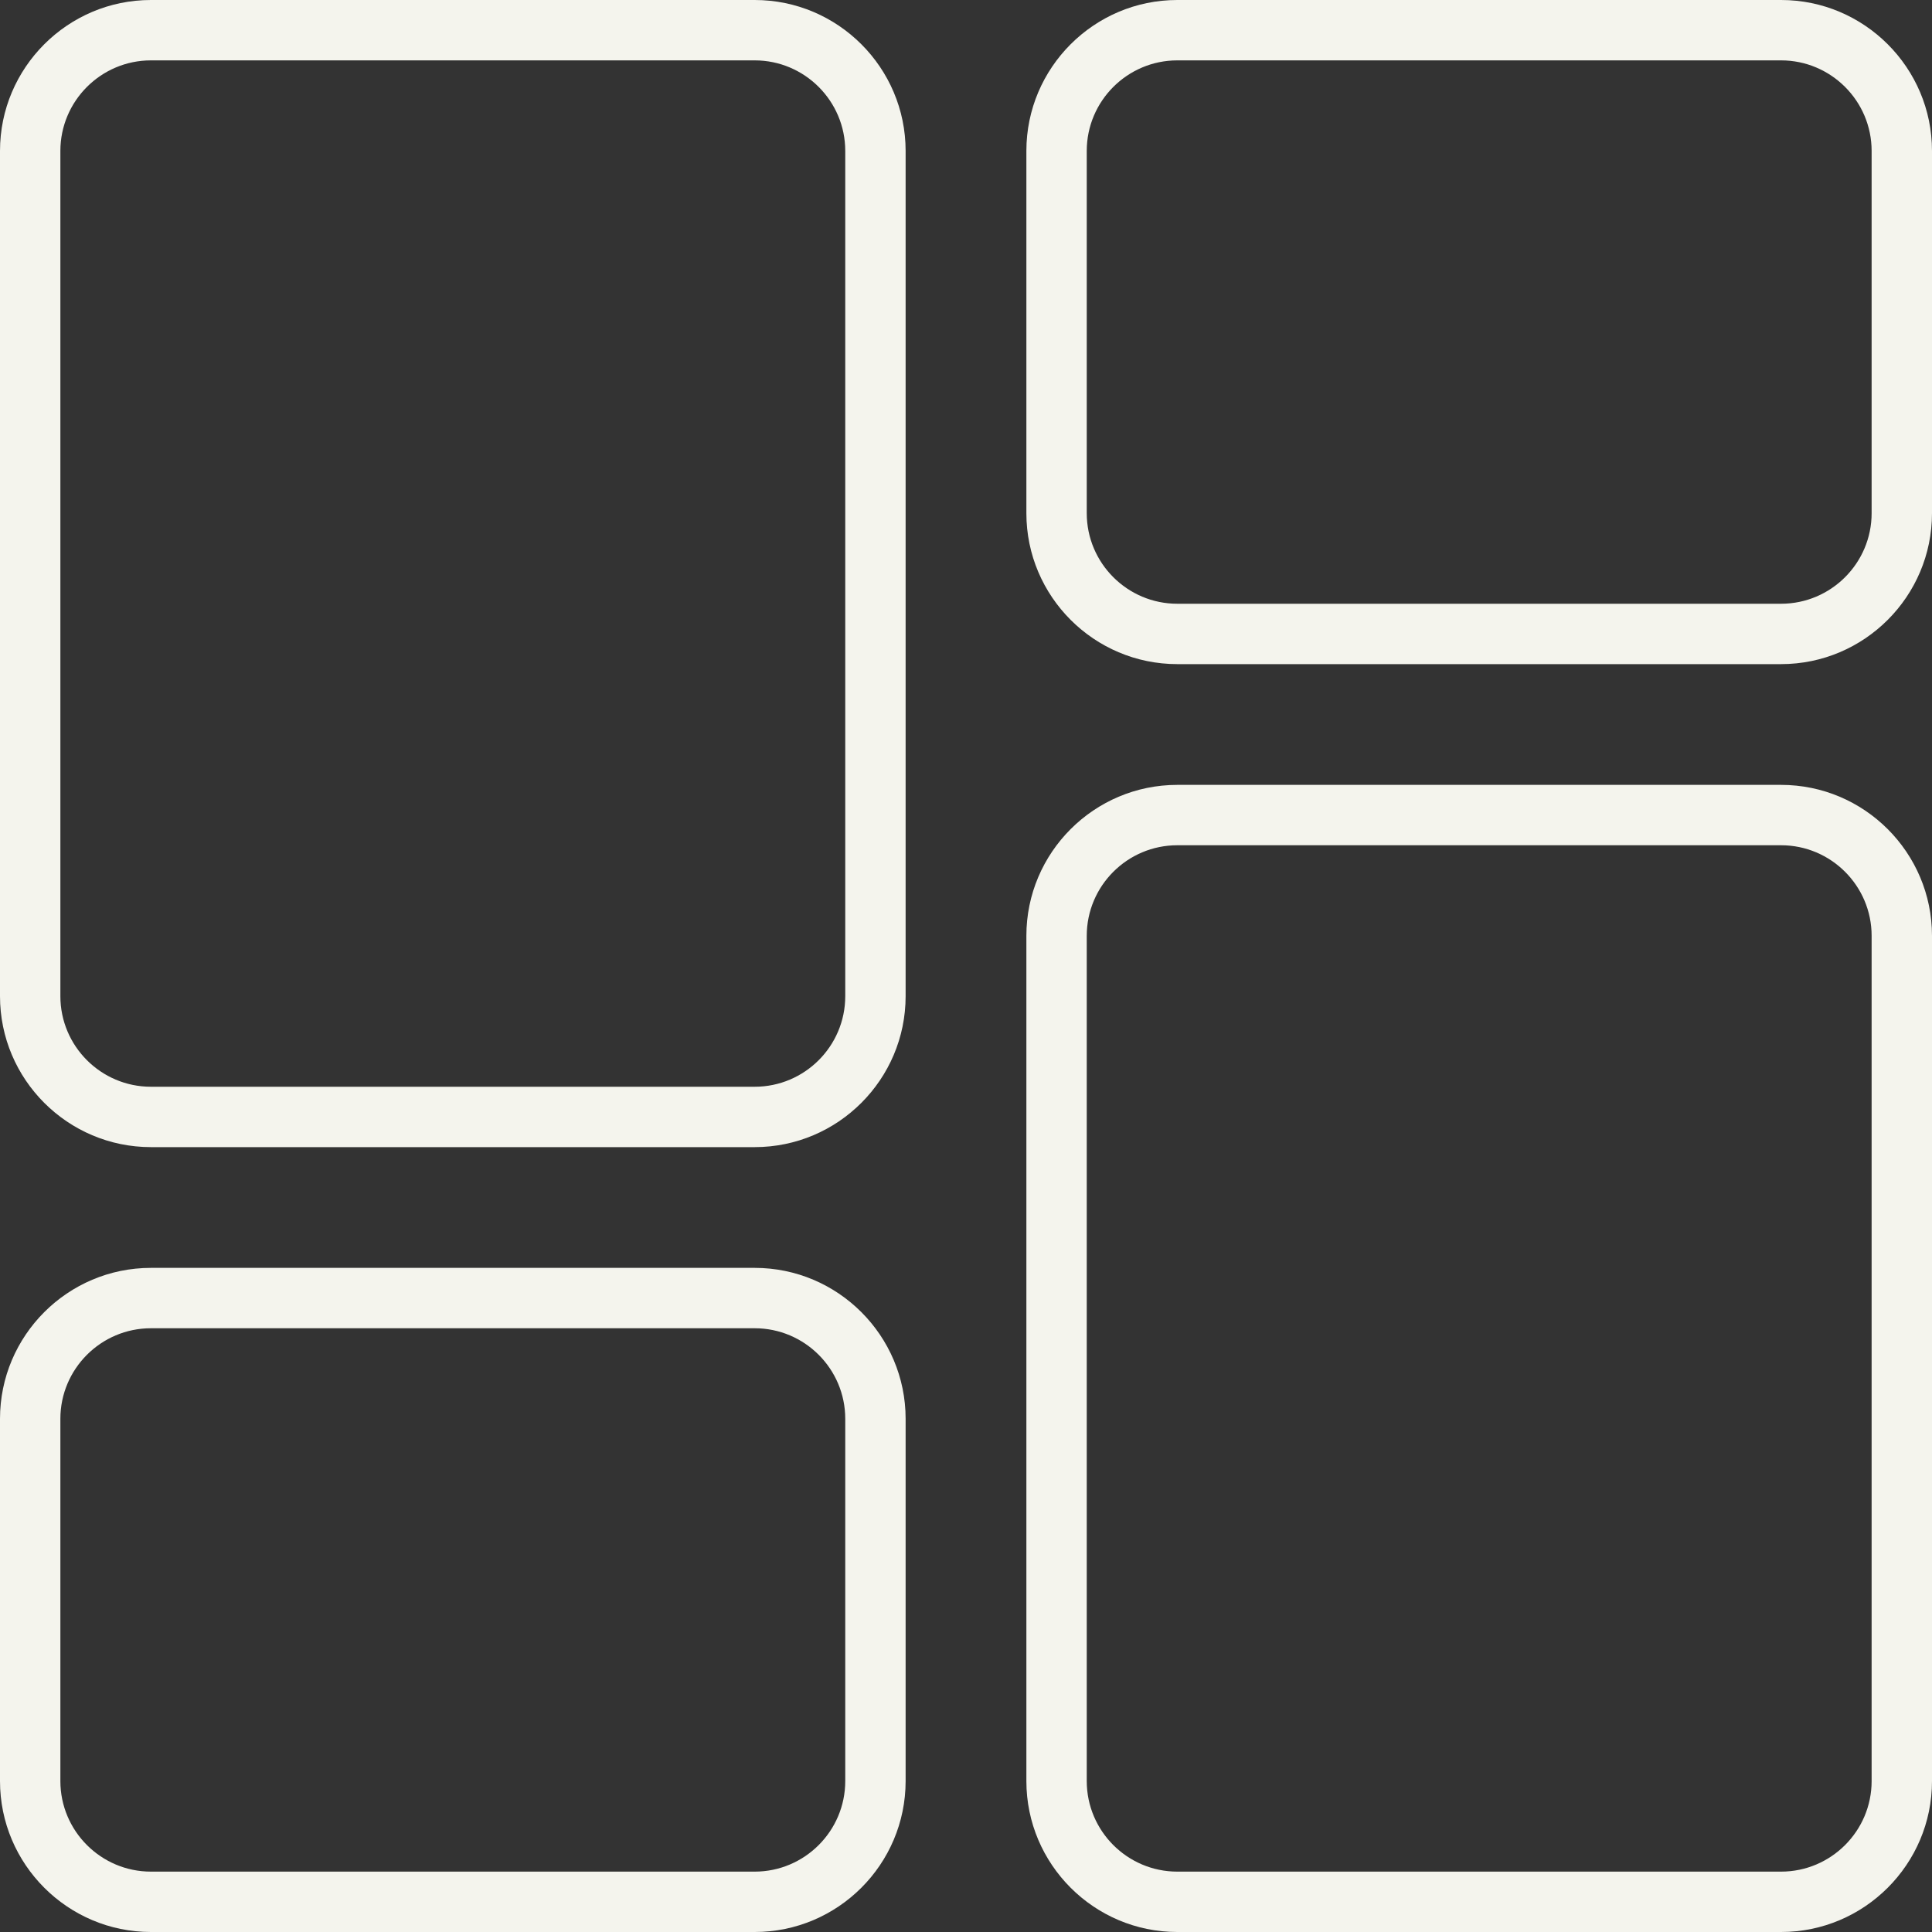
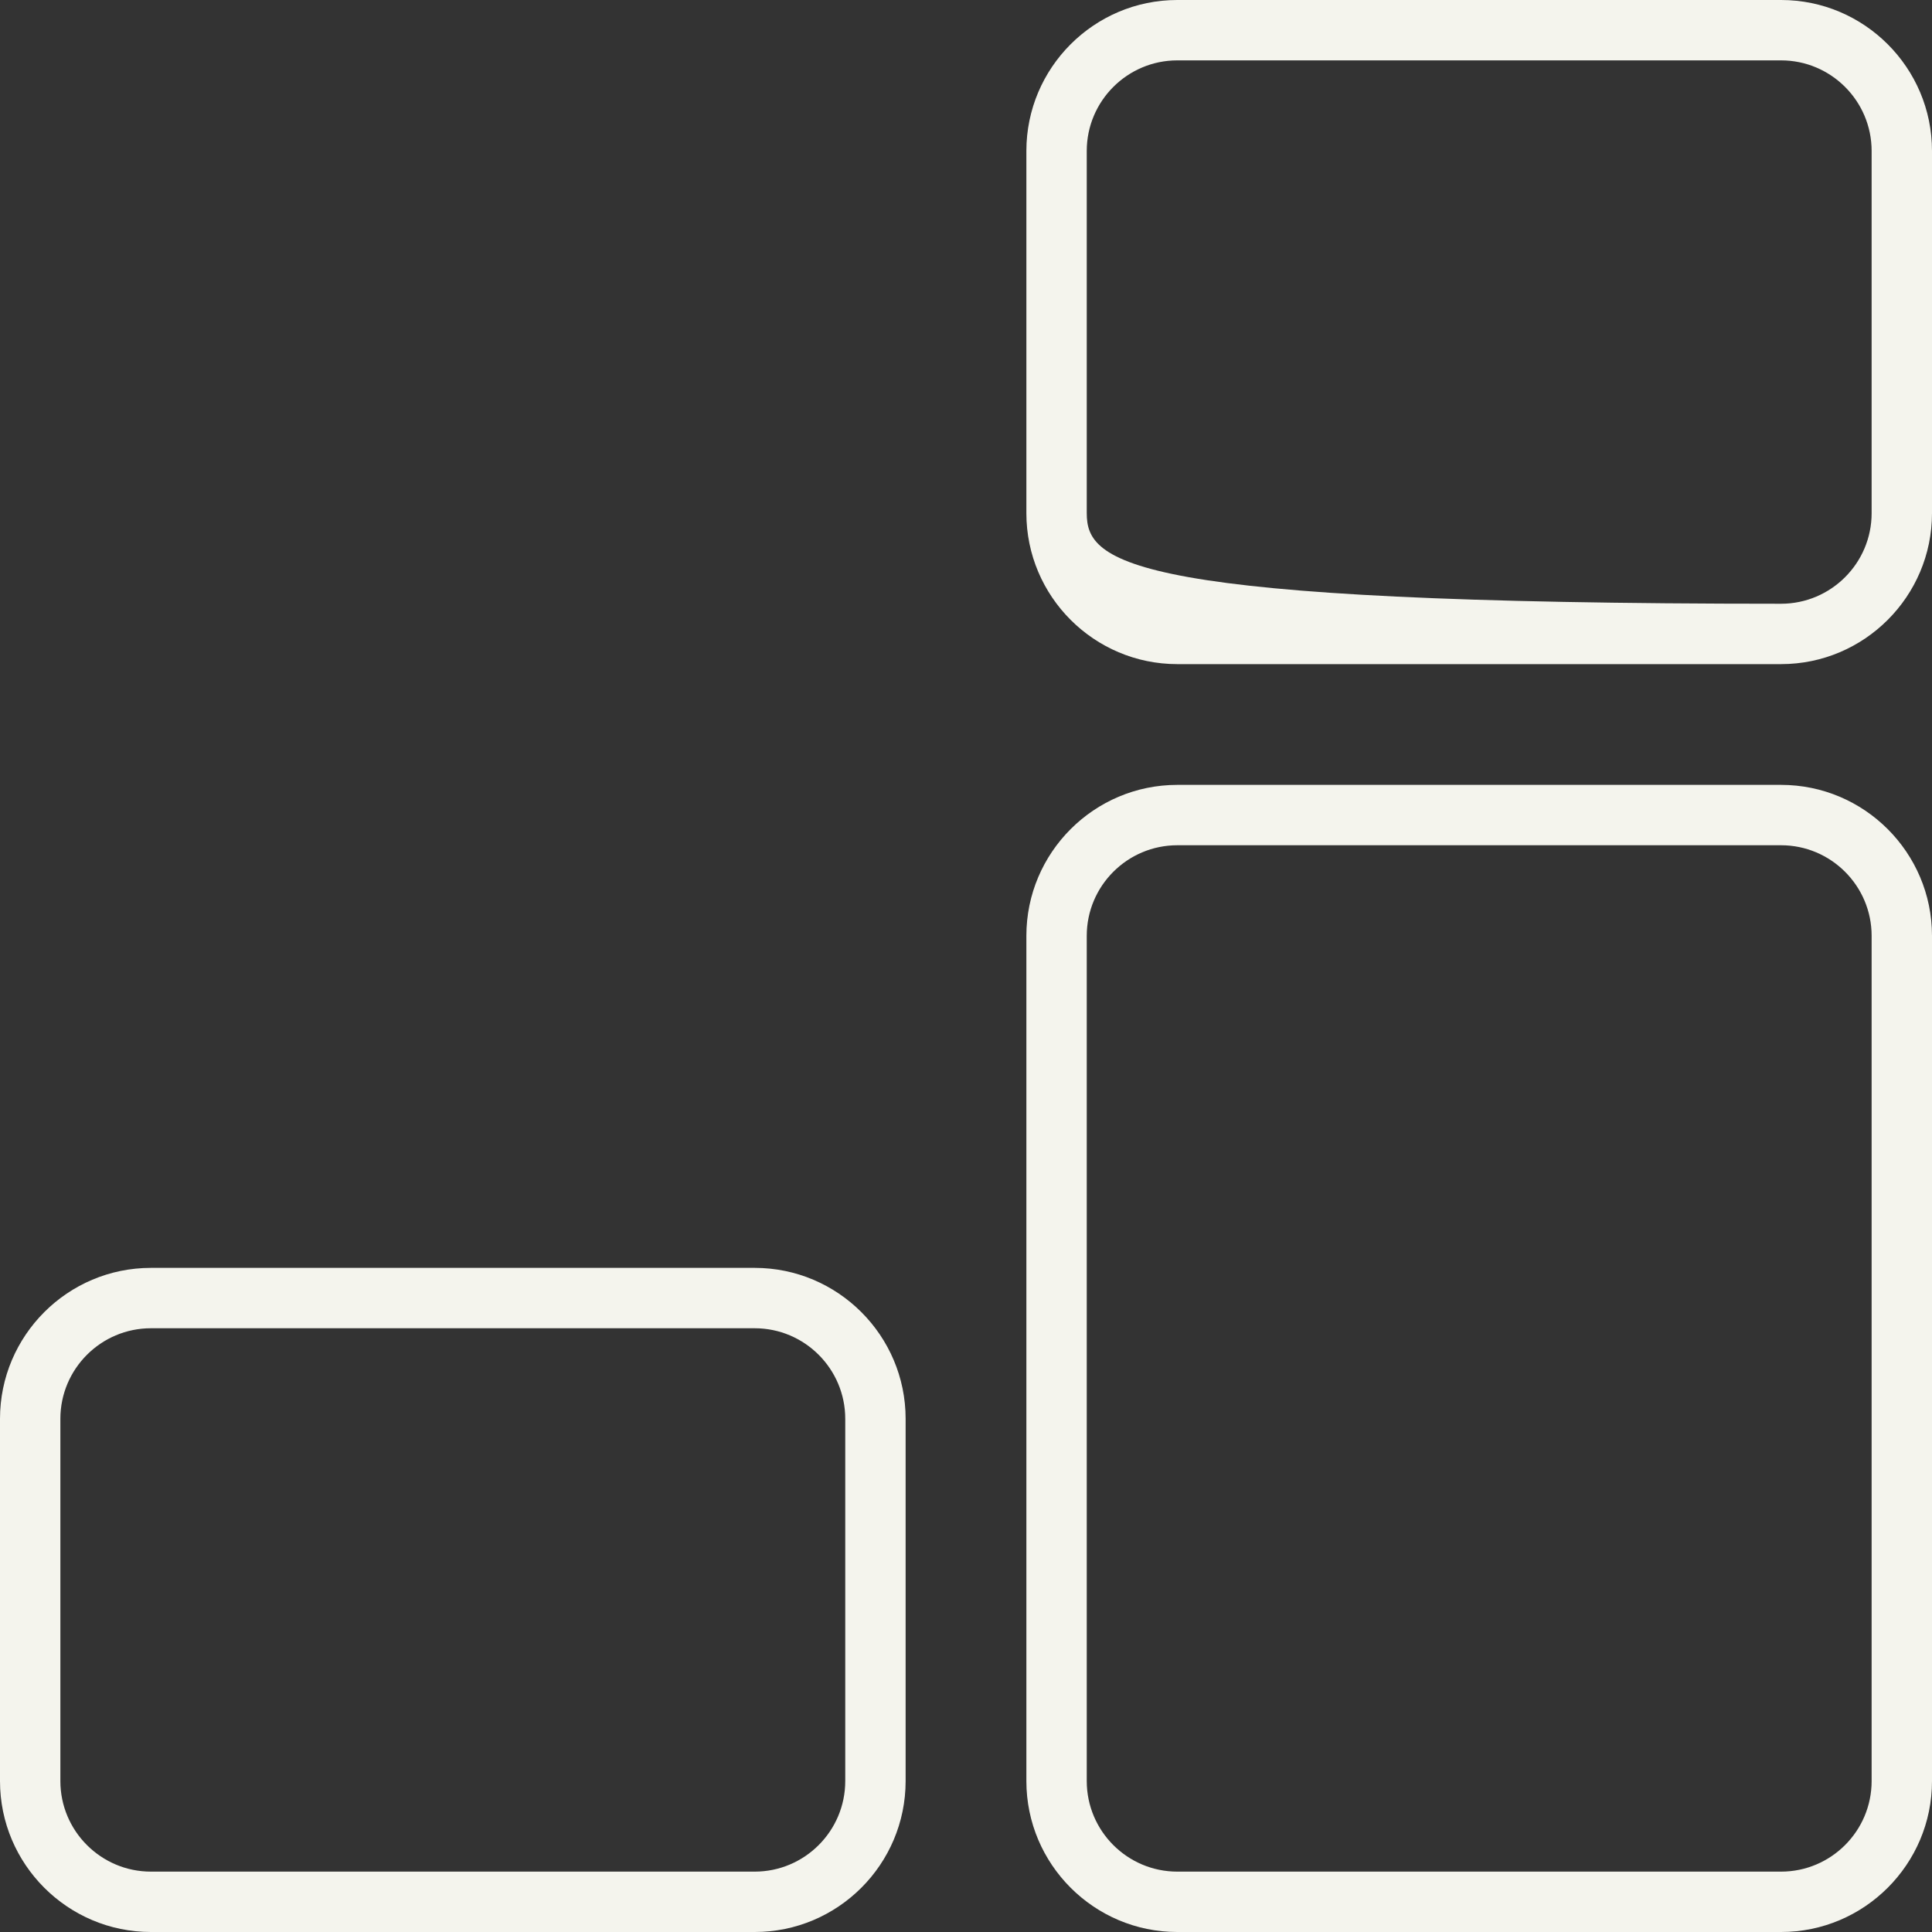
<svg xmlns="http://www.w3.org/2000/svg" width="512" height="512" viewBox="0 0 512 512" fill="none">
  <rect x="0" y="0" width="512" height="512" fill="#333333" stroke="none" />
  <g clip-path="url(#clip0_460_62)">
-     <path d="M200 0H40C17.944 0 0 17.944 0 40V264C0 286.056 17.944 304 40 304H200C222.056 304 240 286.056 240 264V40C240 17.944 222.056 0 200 0ZM224 264C224 277.233 213.234 288 200 288H40C26.766 288 16 277.233 16 264V40C16 26.767 26.766 16 40 16H200C213.234 16 224 26.767 224 40V264Z" fill="#F4F4ED" />
    <path d="M200 336H40C17.944 336 0 353.944 0 376V472C0 494.056 17.944 512 40 512H200C222.056 512 240 494.056 240 472V376C240 353.944 222.056 336 200 336ZM224 472C224 485.233 213.234 496 200 496H40C26.766 496 16 485.233 16 472V376C16 362.767 26.766 352 40 352H200C213.234 352 224 362.767 224 376V472Z" fill="#F4F4ED" />
    <path d="M512 472V248C512 225.944 494.056 208 472 208H312C289.944 208 272 225.944 272 248V472C272 494.056 289.944 512 312 512H472C494.056 512 512 494.056 512 472ZM496 472C496 485.233 485.234 496 472 496H312C298.766 496 288 485.233 288 472V248C288 234.767 298.766 224 312 224H472C485.234 224 496 234.767 496 248V472Z" fill="#F4F4ED" />
-     <path d="M512 136V40C512 17.944 494.056 0 472 0H312C289.944 0 272 17.944 272 40V136C272 158.056 289.944 176 312 176H472C494.056 176 512 158.056 512 136ZM496 136C496 149.233 485.234 160 472 160H312C298.766 160 288 149.233 288 136V40C288 26.767 298.766 16 312 16H472C485.234 16 496 26.767 496 40V136Z" fill="#F4F4ED" />
+     <path d="M512 136V40C512 17.944 494.056 0 472 0H312C289.944 0 272 17.944 272 40V136C272 158.056 289.944 176 312 176H472C494.056 176 512 158.056 512 136ZM496 136C496 149.233 485.234 160 472 160C298.766 160 288 149.233 288 136V40C288 26.767 298.766 16 312 16H472C485.234 16 496 26.767 496 40V136Z" fill="#F4F4ED" />
  </g>
  <defs>
    <clipPath id="clip0_460_62">
      <rect width="512" height="512" fill="white" />
    </clipPath>
  </defs>
</svg>